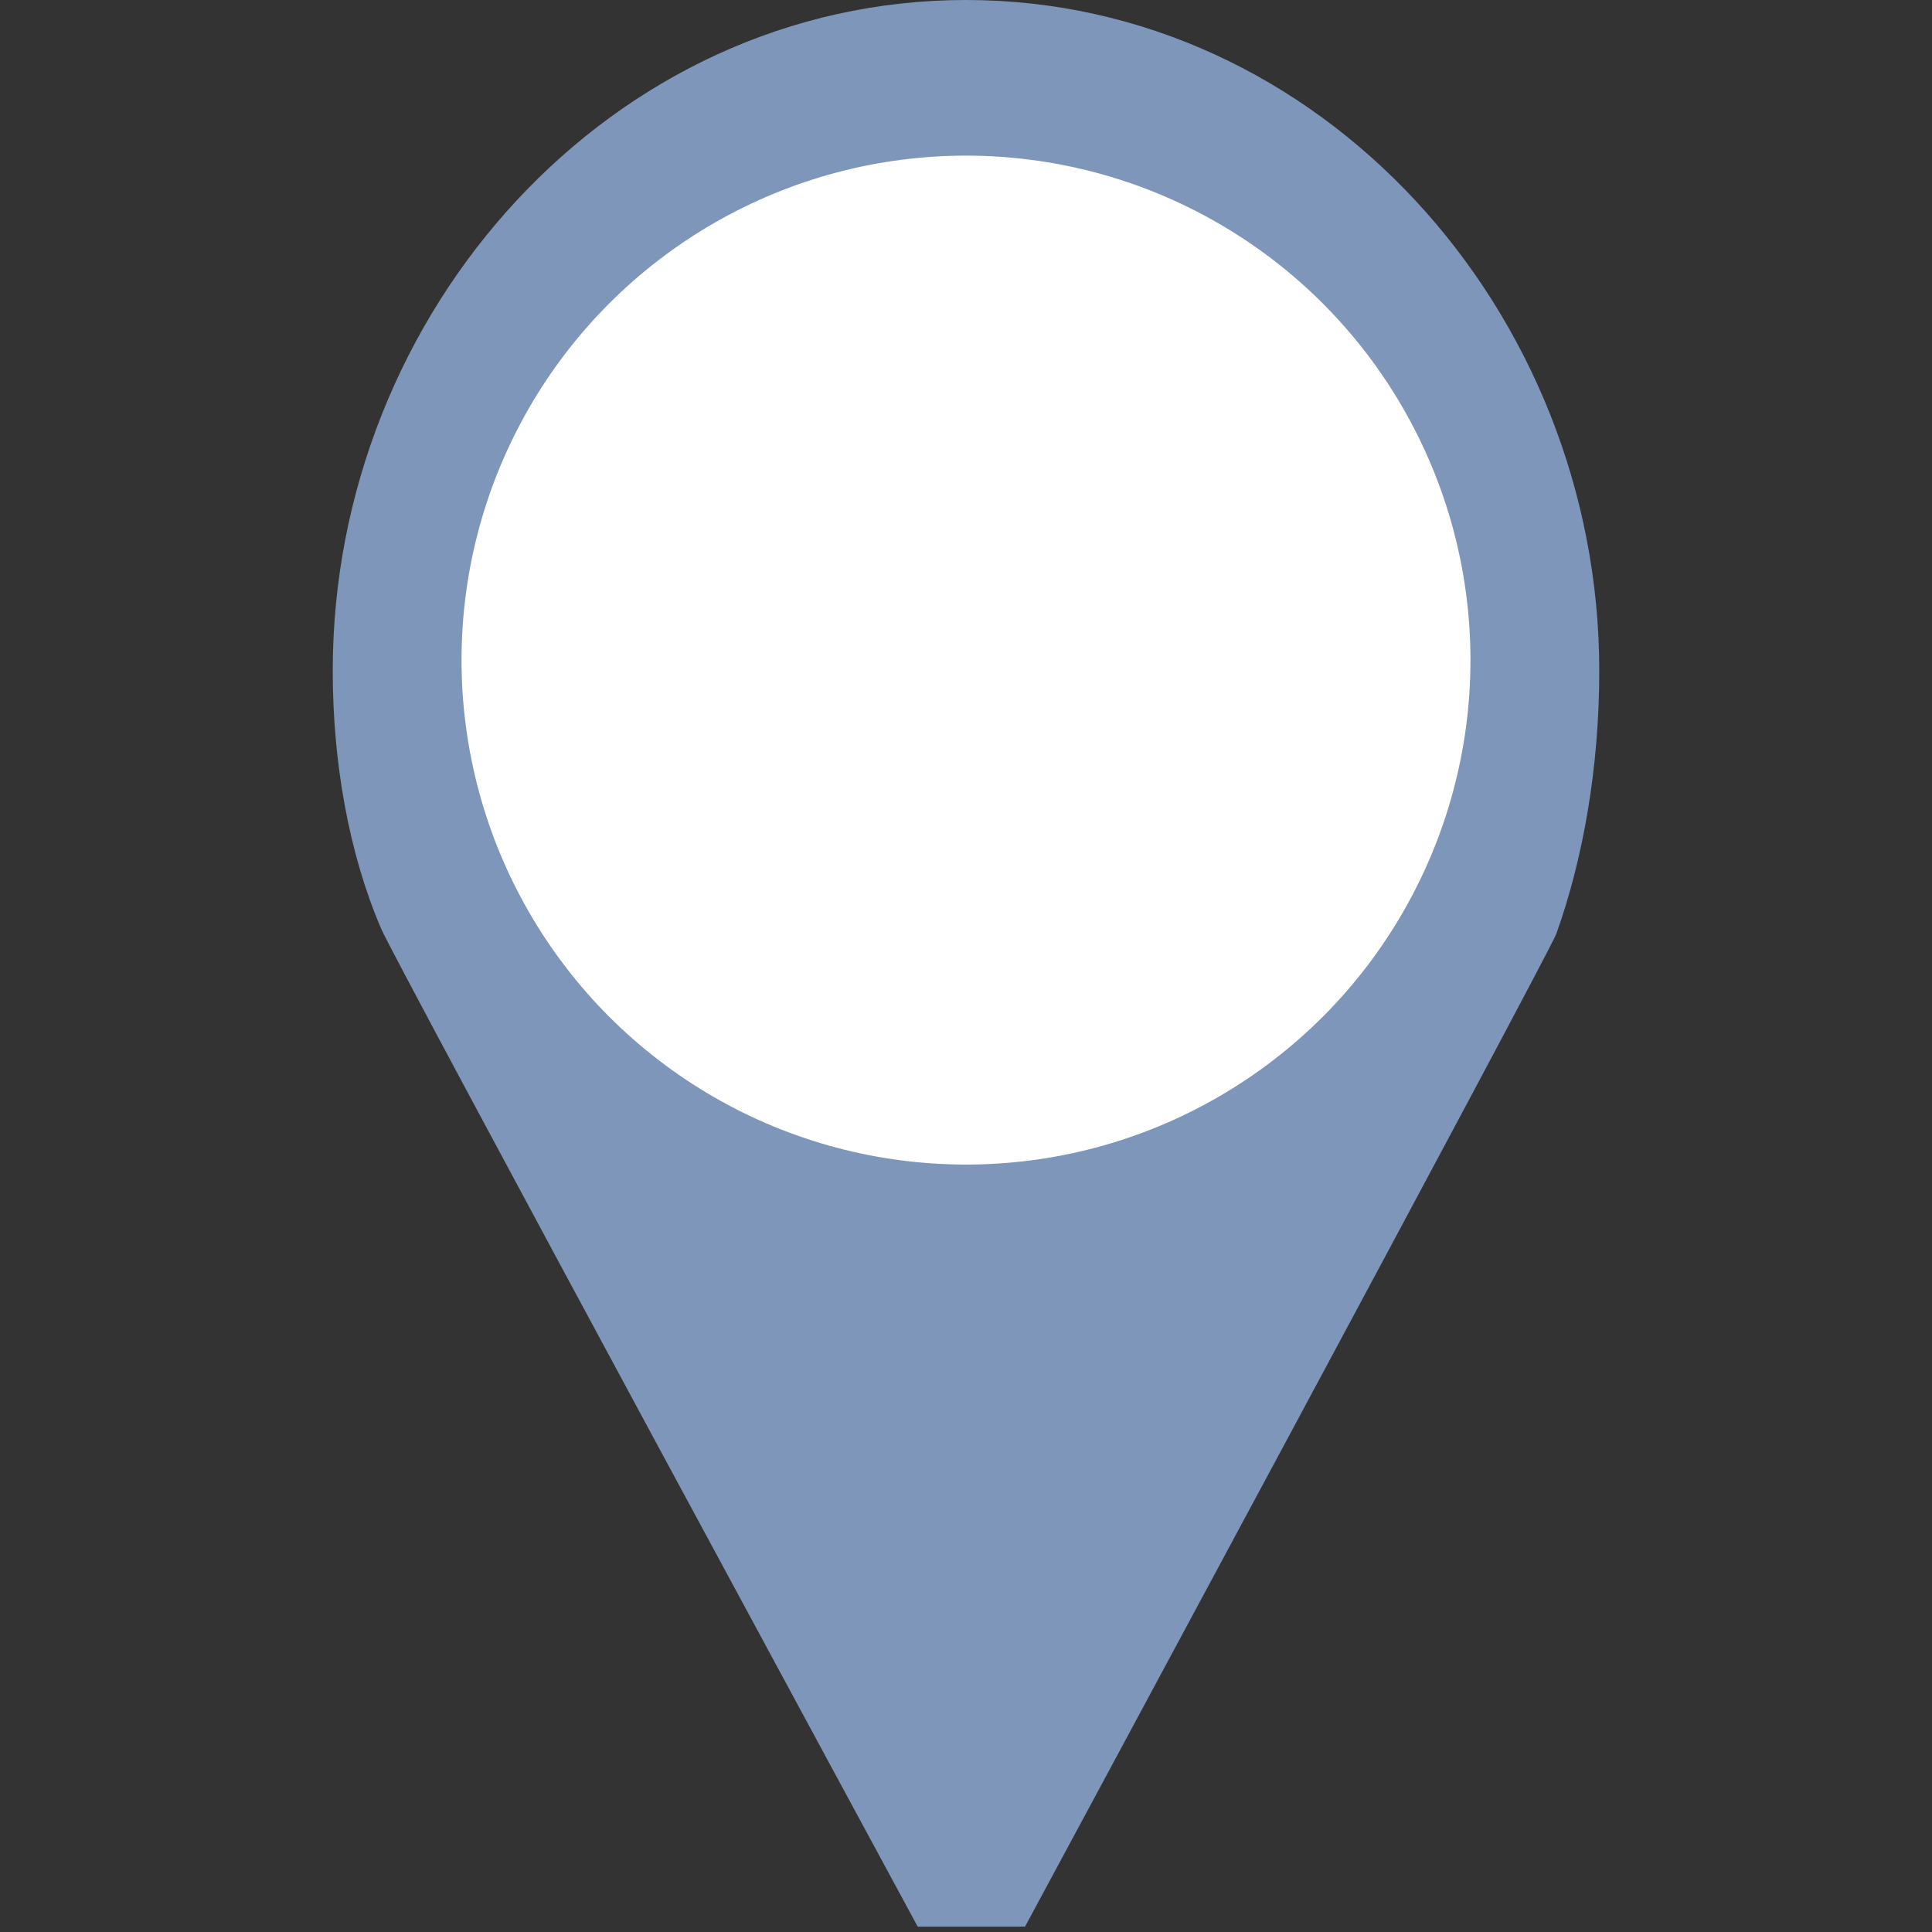
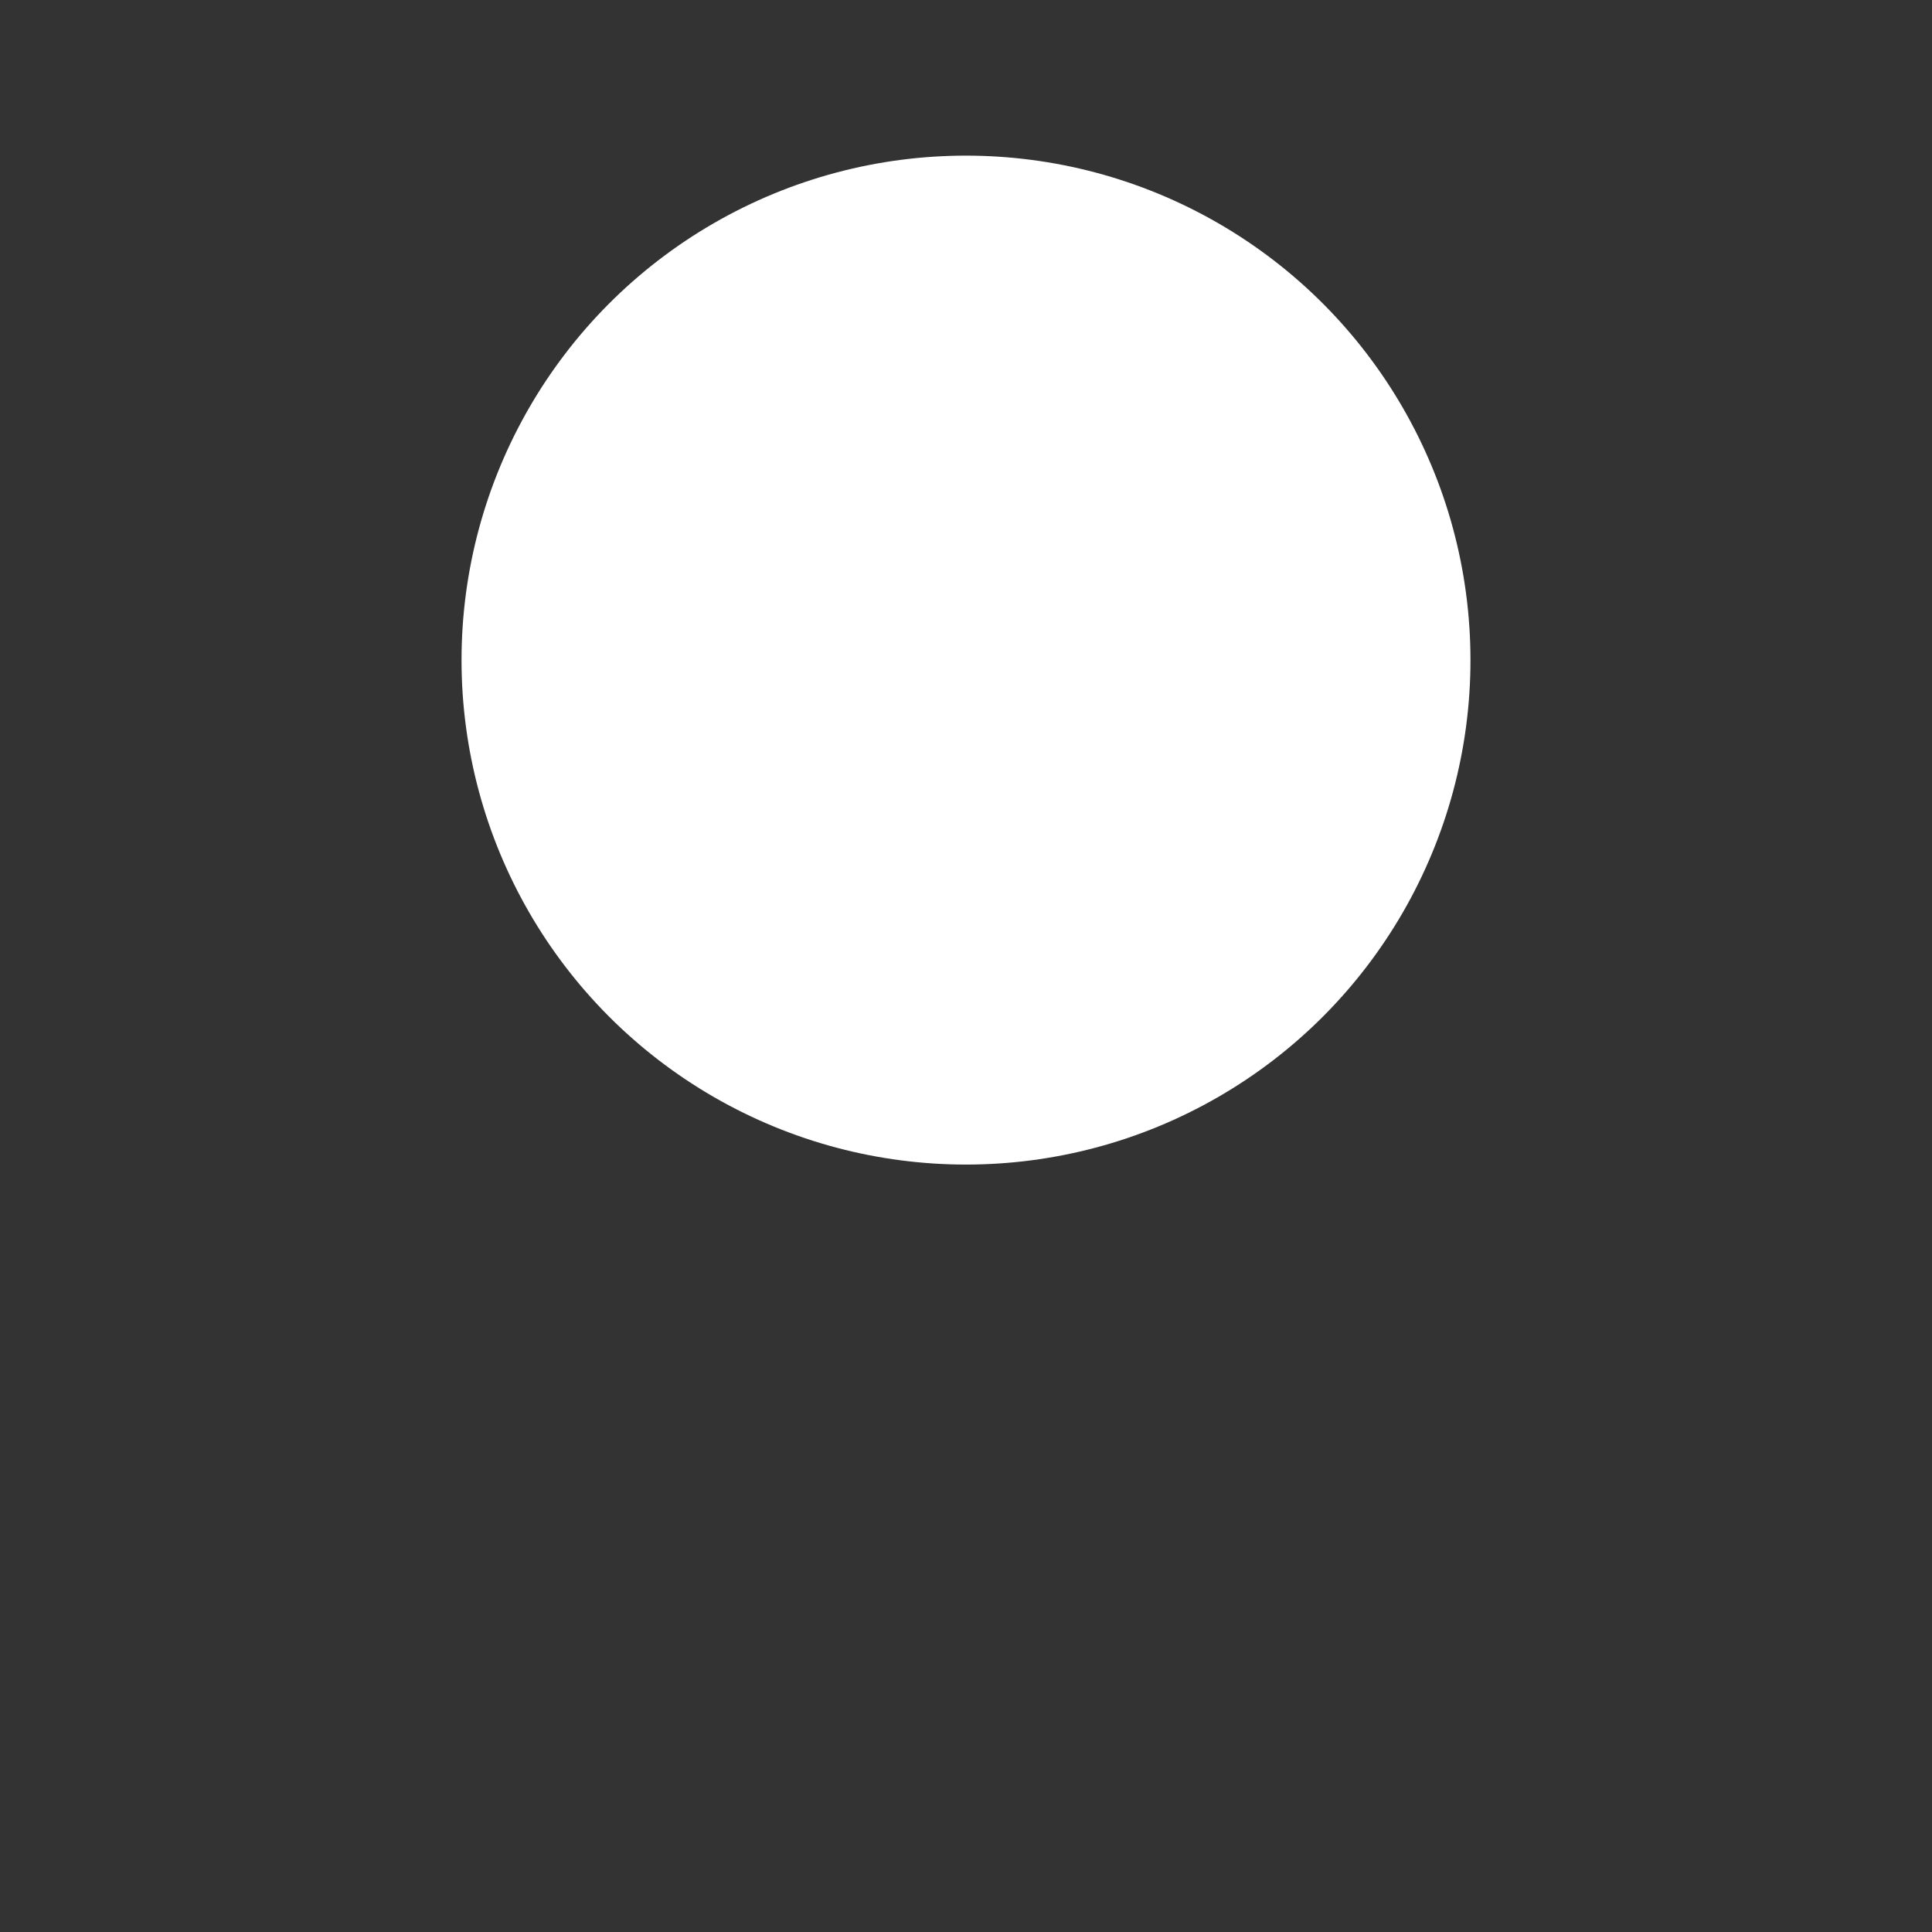
<svg xmlns="http://www.w3.org/2000/svg" version="1.1" id="Layer_1" x="0px" y="0px" width="36px" height="36px" viewBox="0 0 36 36" style="enable-background:new 0 0 36 36;" xml:space="preserve">
  <rect x="0" y="0" width="36" height="36" fill="#333333" stroke="none" />
  <style type="text/css">
	.st0{fill:#7E96B9;}
	.st1{fill:#FFFFFF;}
</style>
  <g>
    <g>
-       <path class="st0" d="M29.8,12.5C29.8,5.8,24.6,0,18,0S6.2,5.8,6.2,12.5c0,1.7,0.3,3.4,0.9,4.8c0.2,0.5,10,18.6,10,18.6h2    c0,0,9.7-18,9.9-18.5C29.5,16,29.8,14.3,29.8,12.5z" />
-     </g>
+       </g>
    <circle class="st1" cx="18" cy="12.3" r="9.4" />
  </g>
</svg>